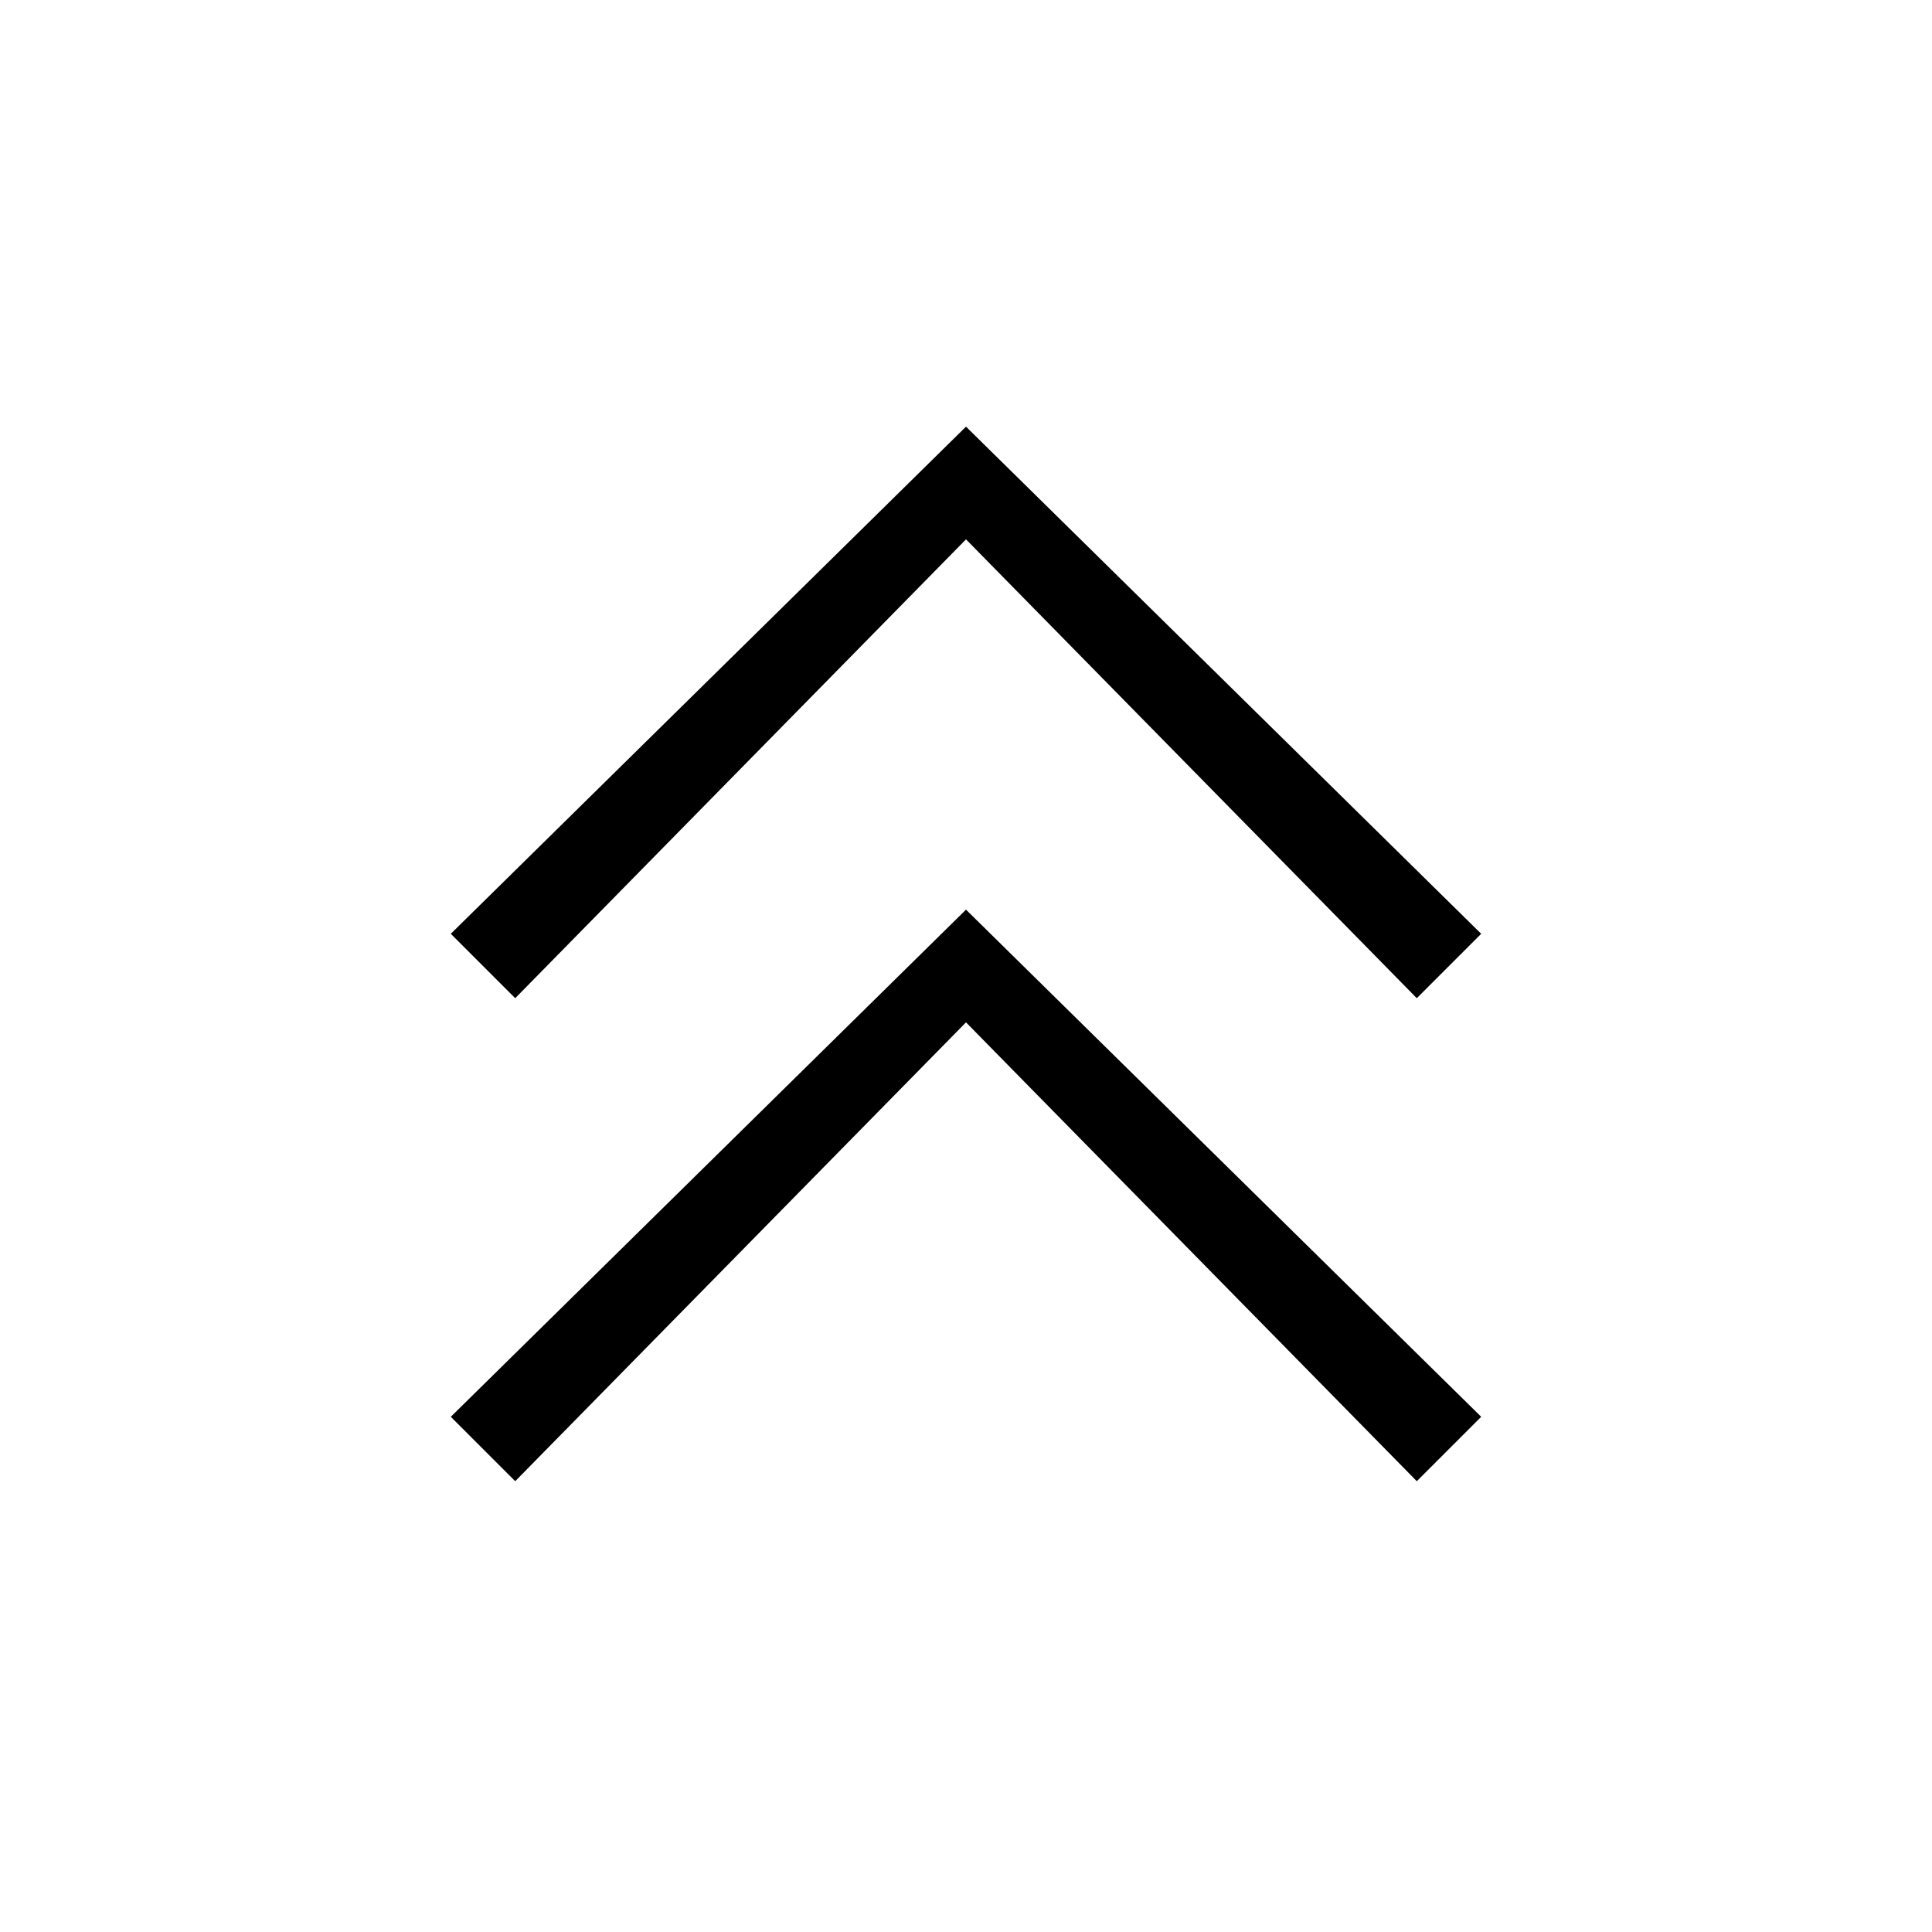
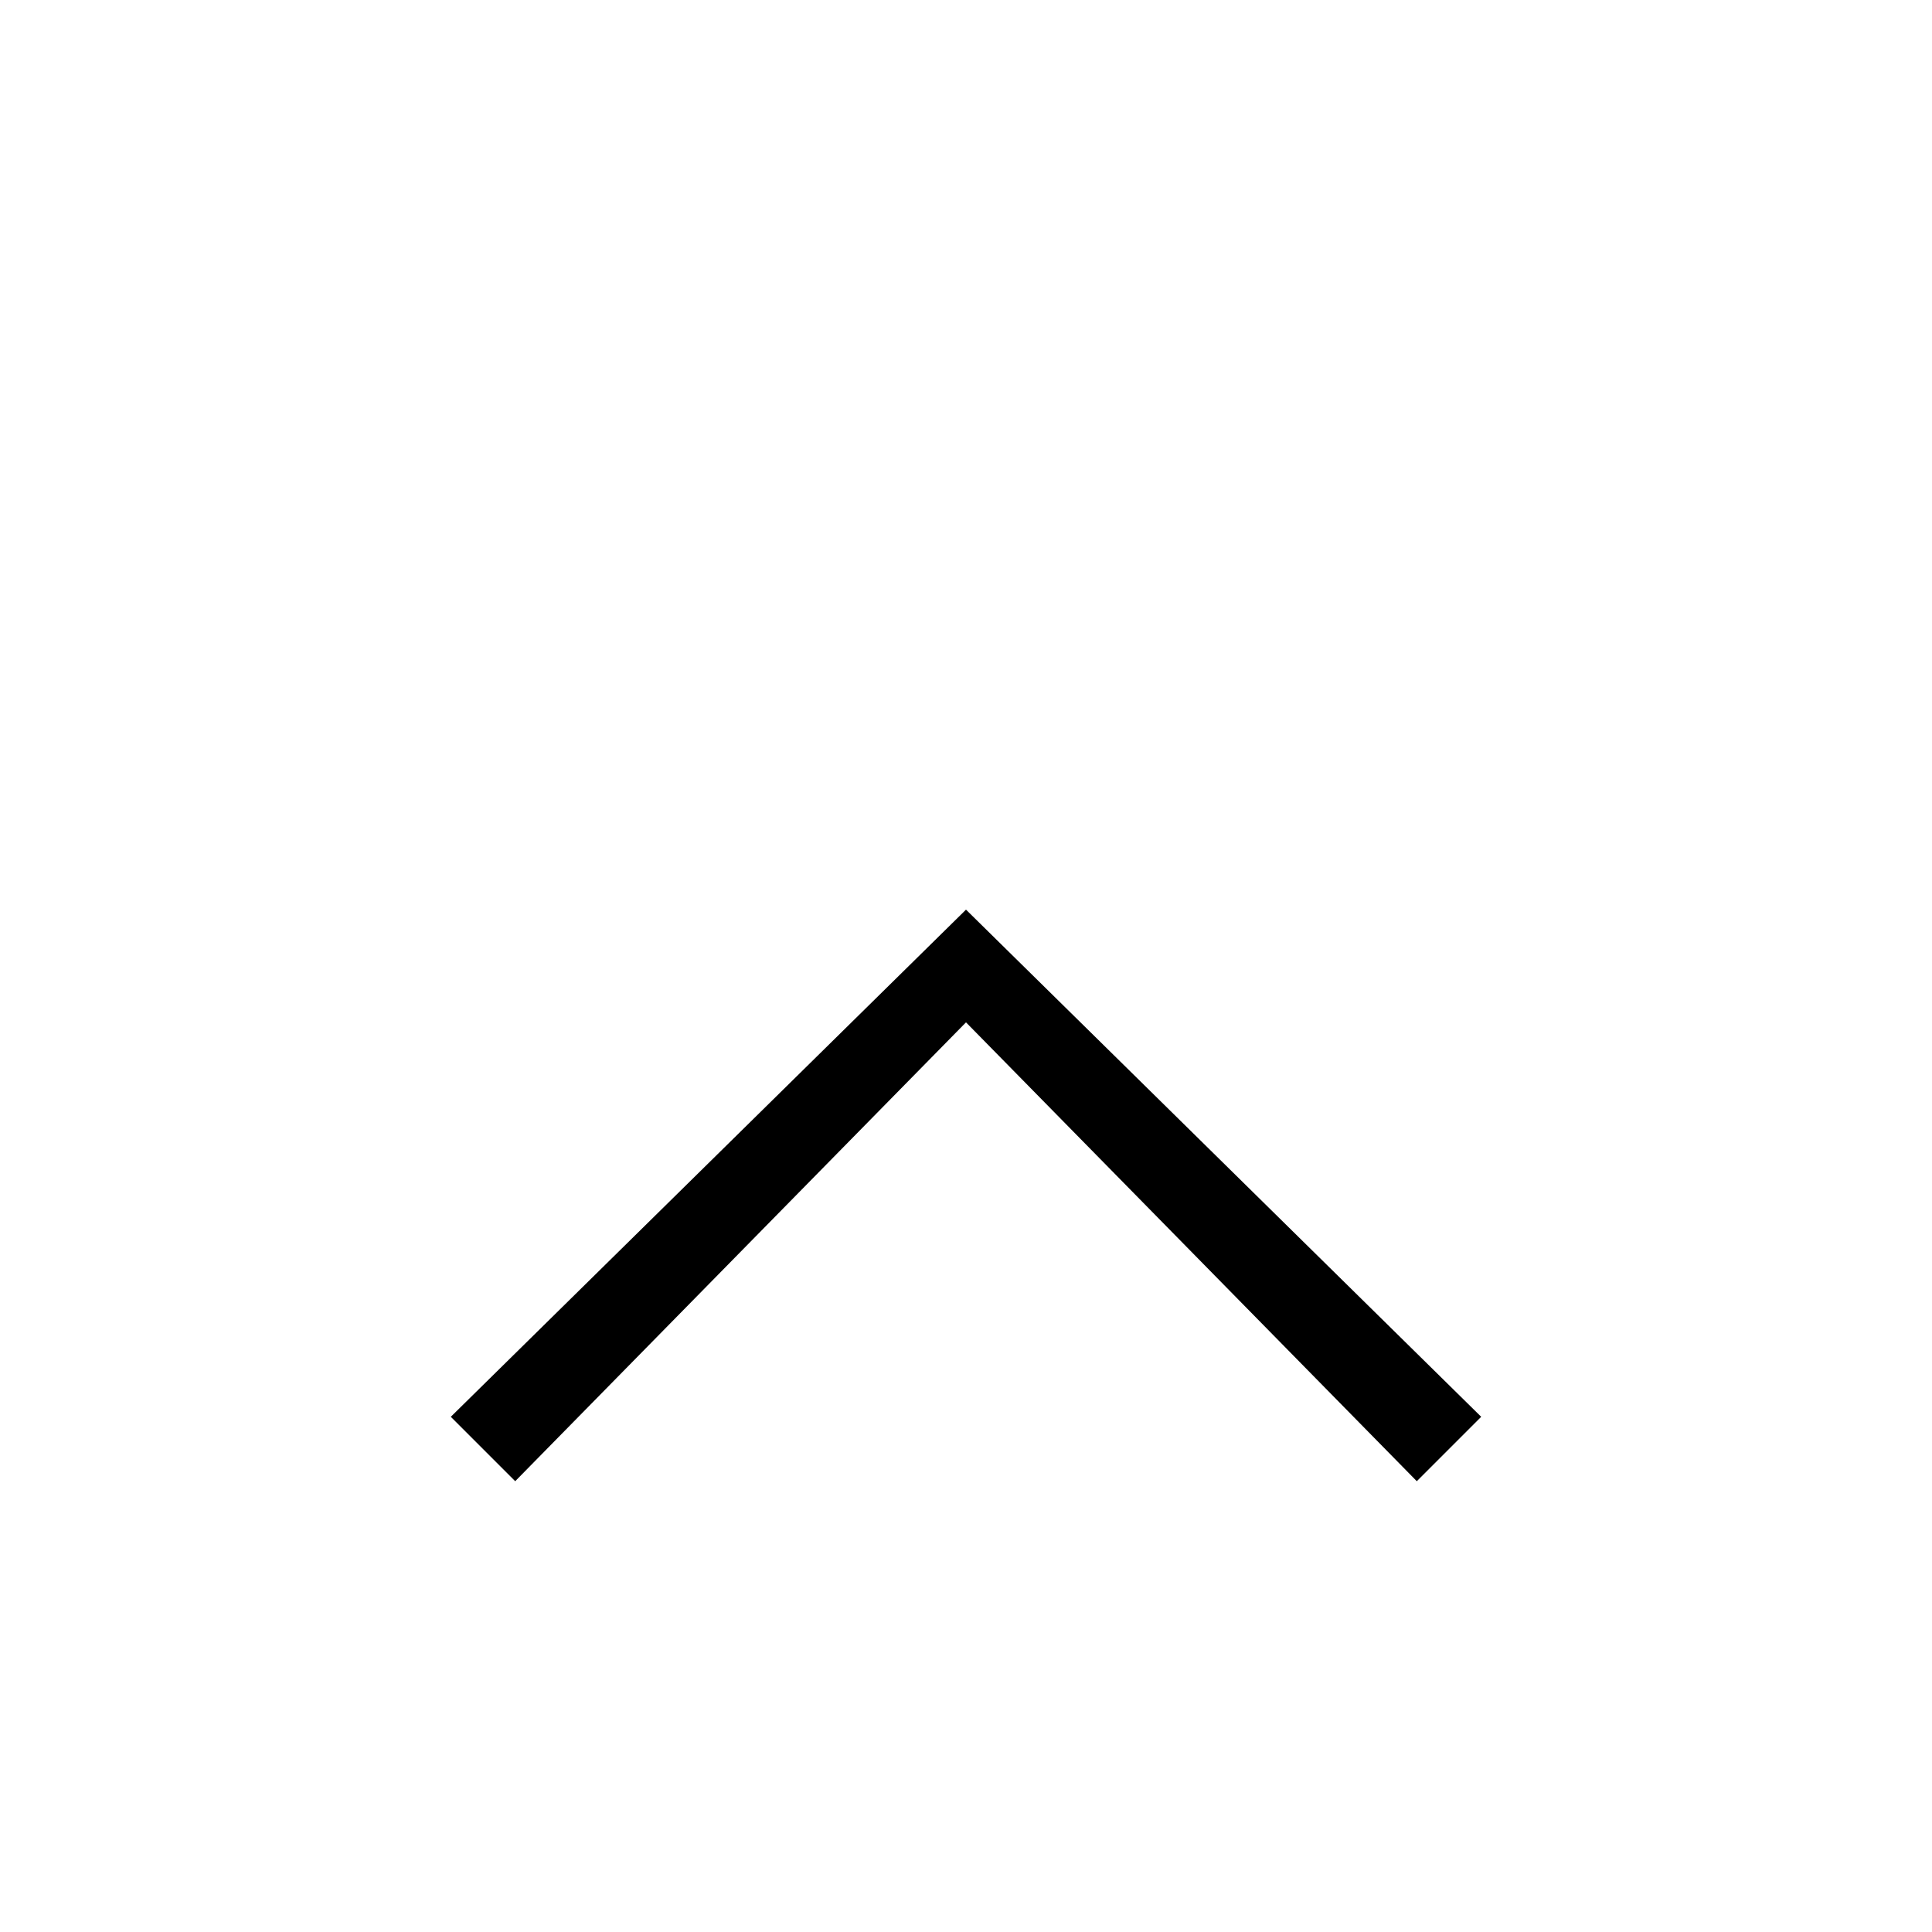
<svg xmlns="http://www.w3.org/2000/svg" version="1.1" id="icon" width="24" height="24" viewBox="0 0 24 24" style="enable-background:new 0 0 24 24;" xml:space="preserve">
  <g>
-     <polygon points="12,6.7 17.6,12.4 18.4,11.6 12,5.3 5.6,11.6 6.4,12.4  " />
    <polygon points="5.6,17.6 6.4,18.4 12,12.7 17.6,18.4 18.4,17.6 12,11.3  " />
  </g>
</svg>